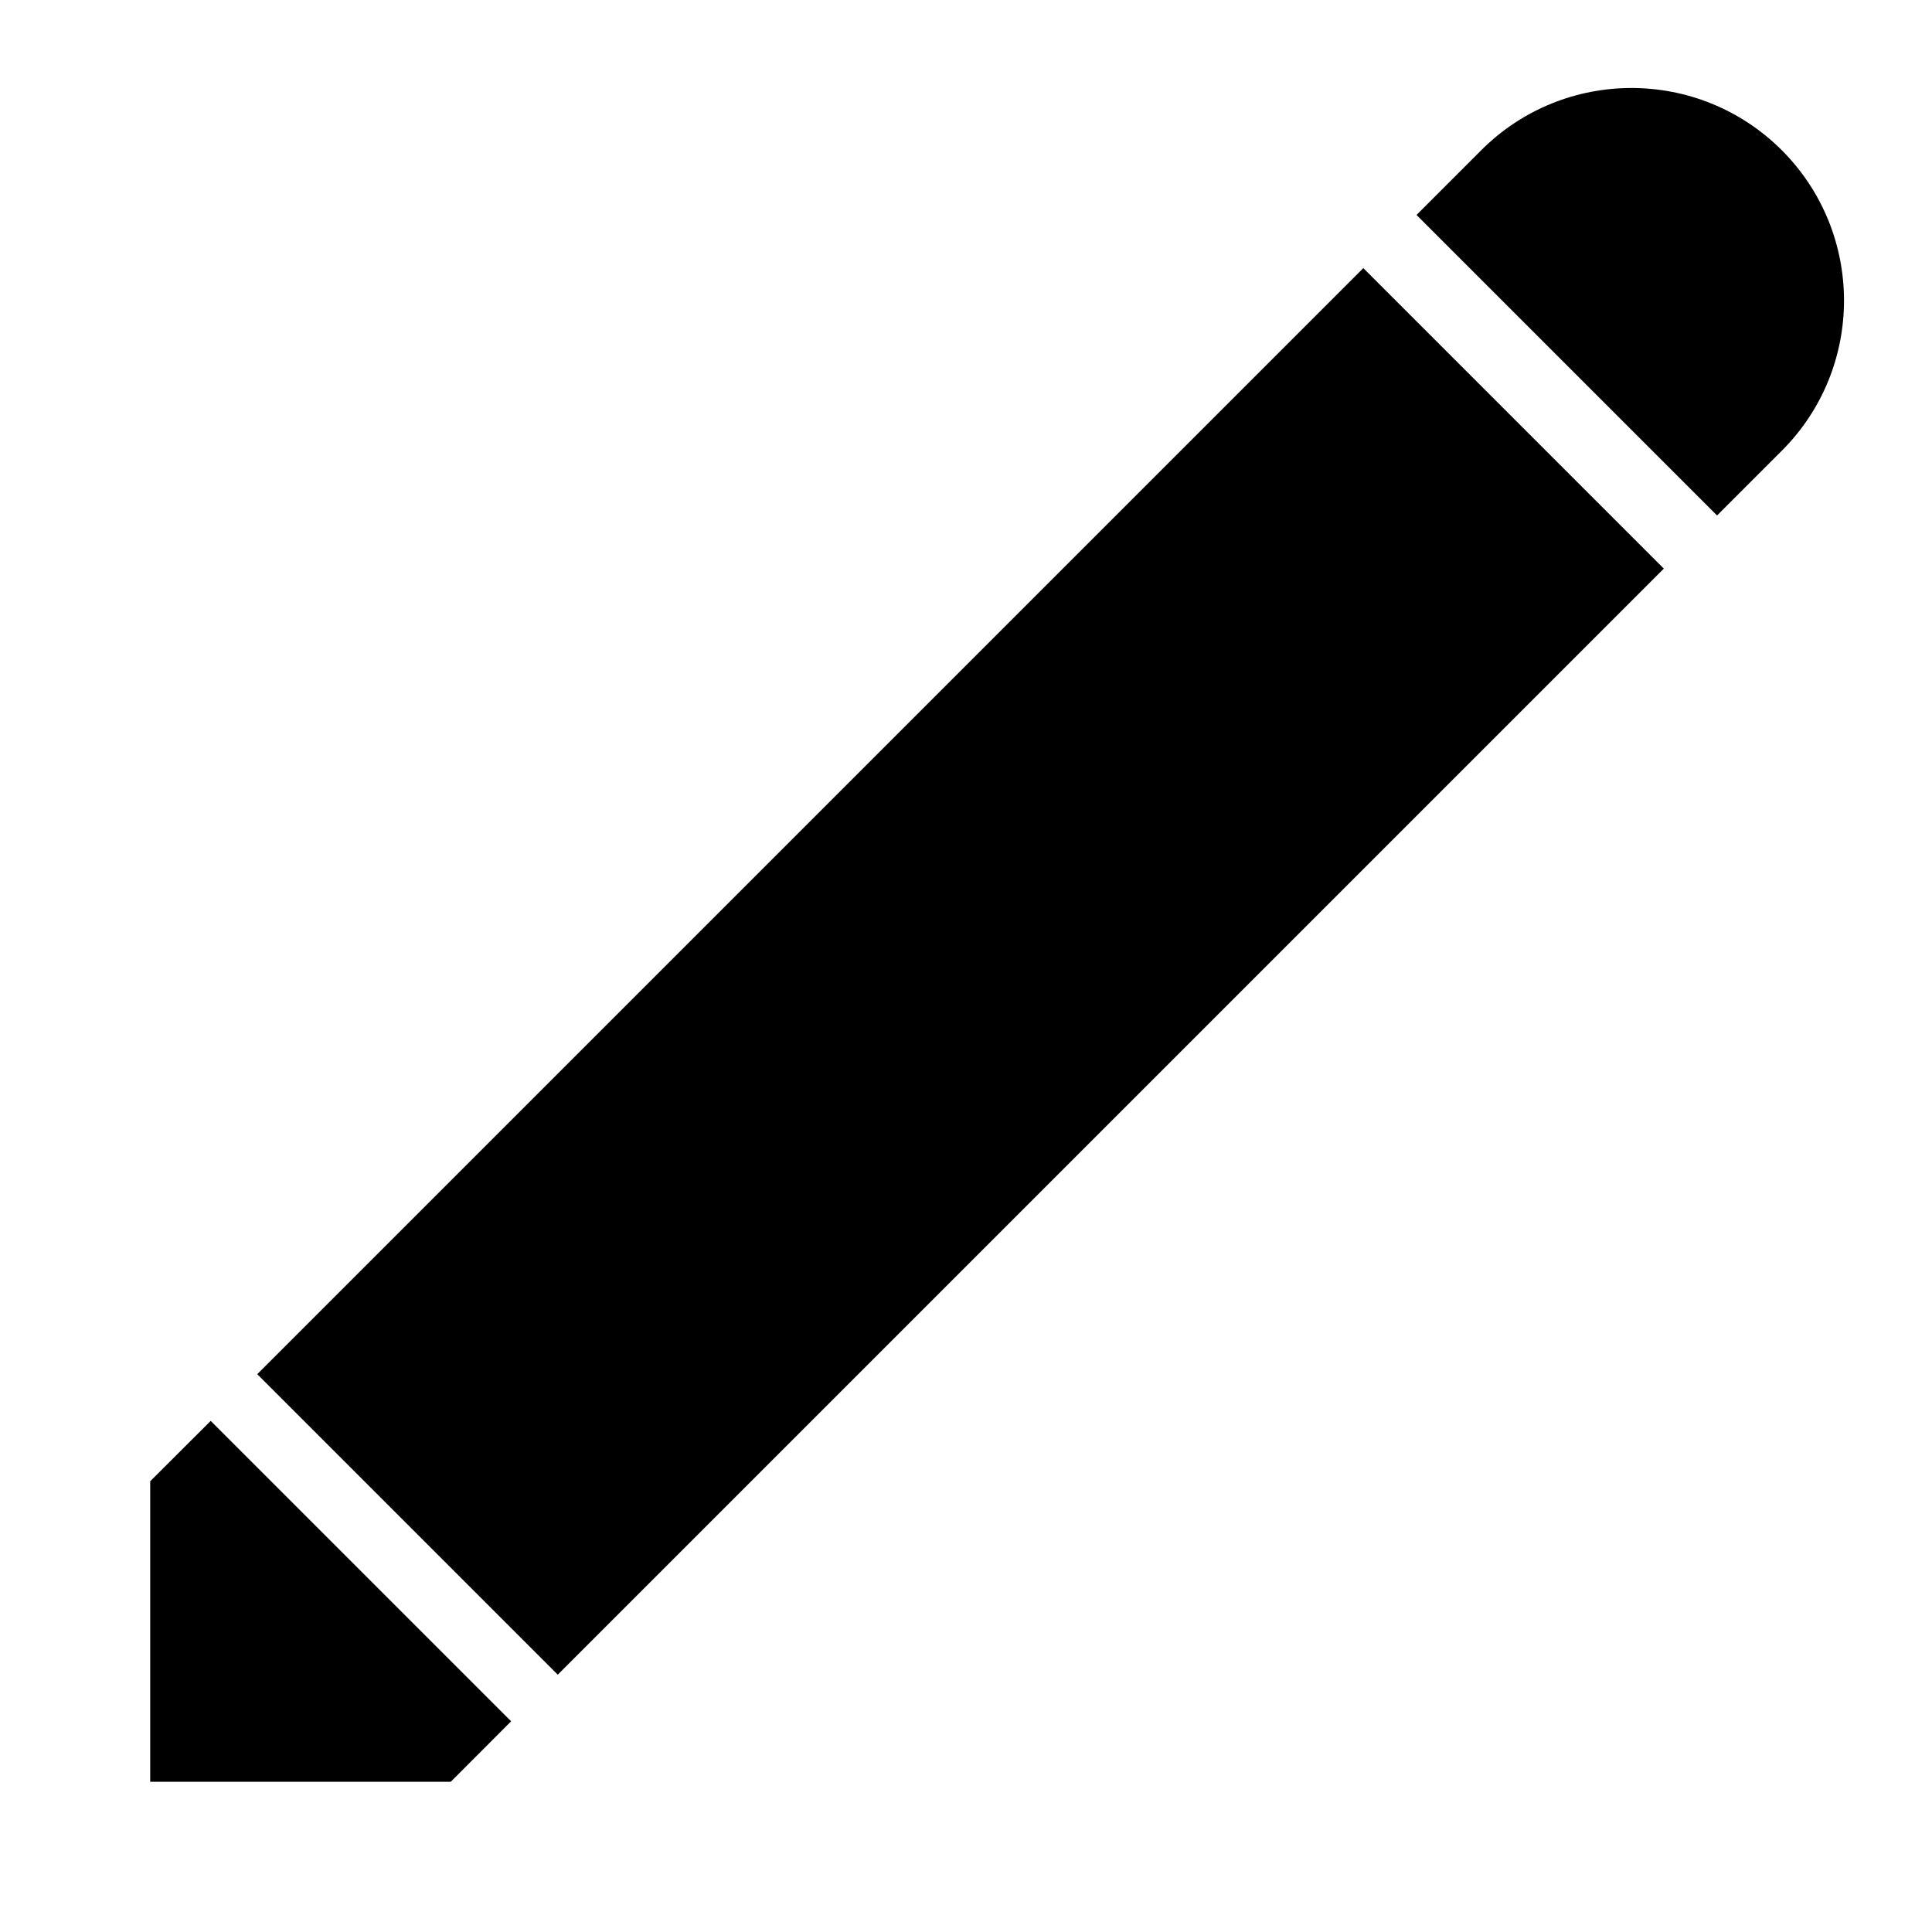
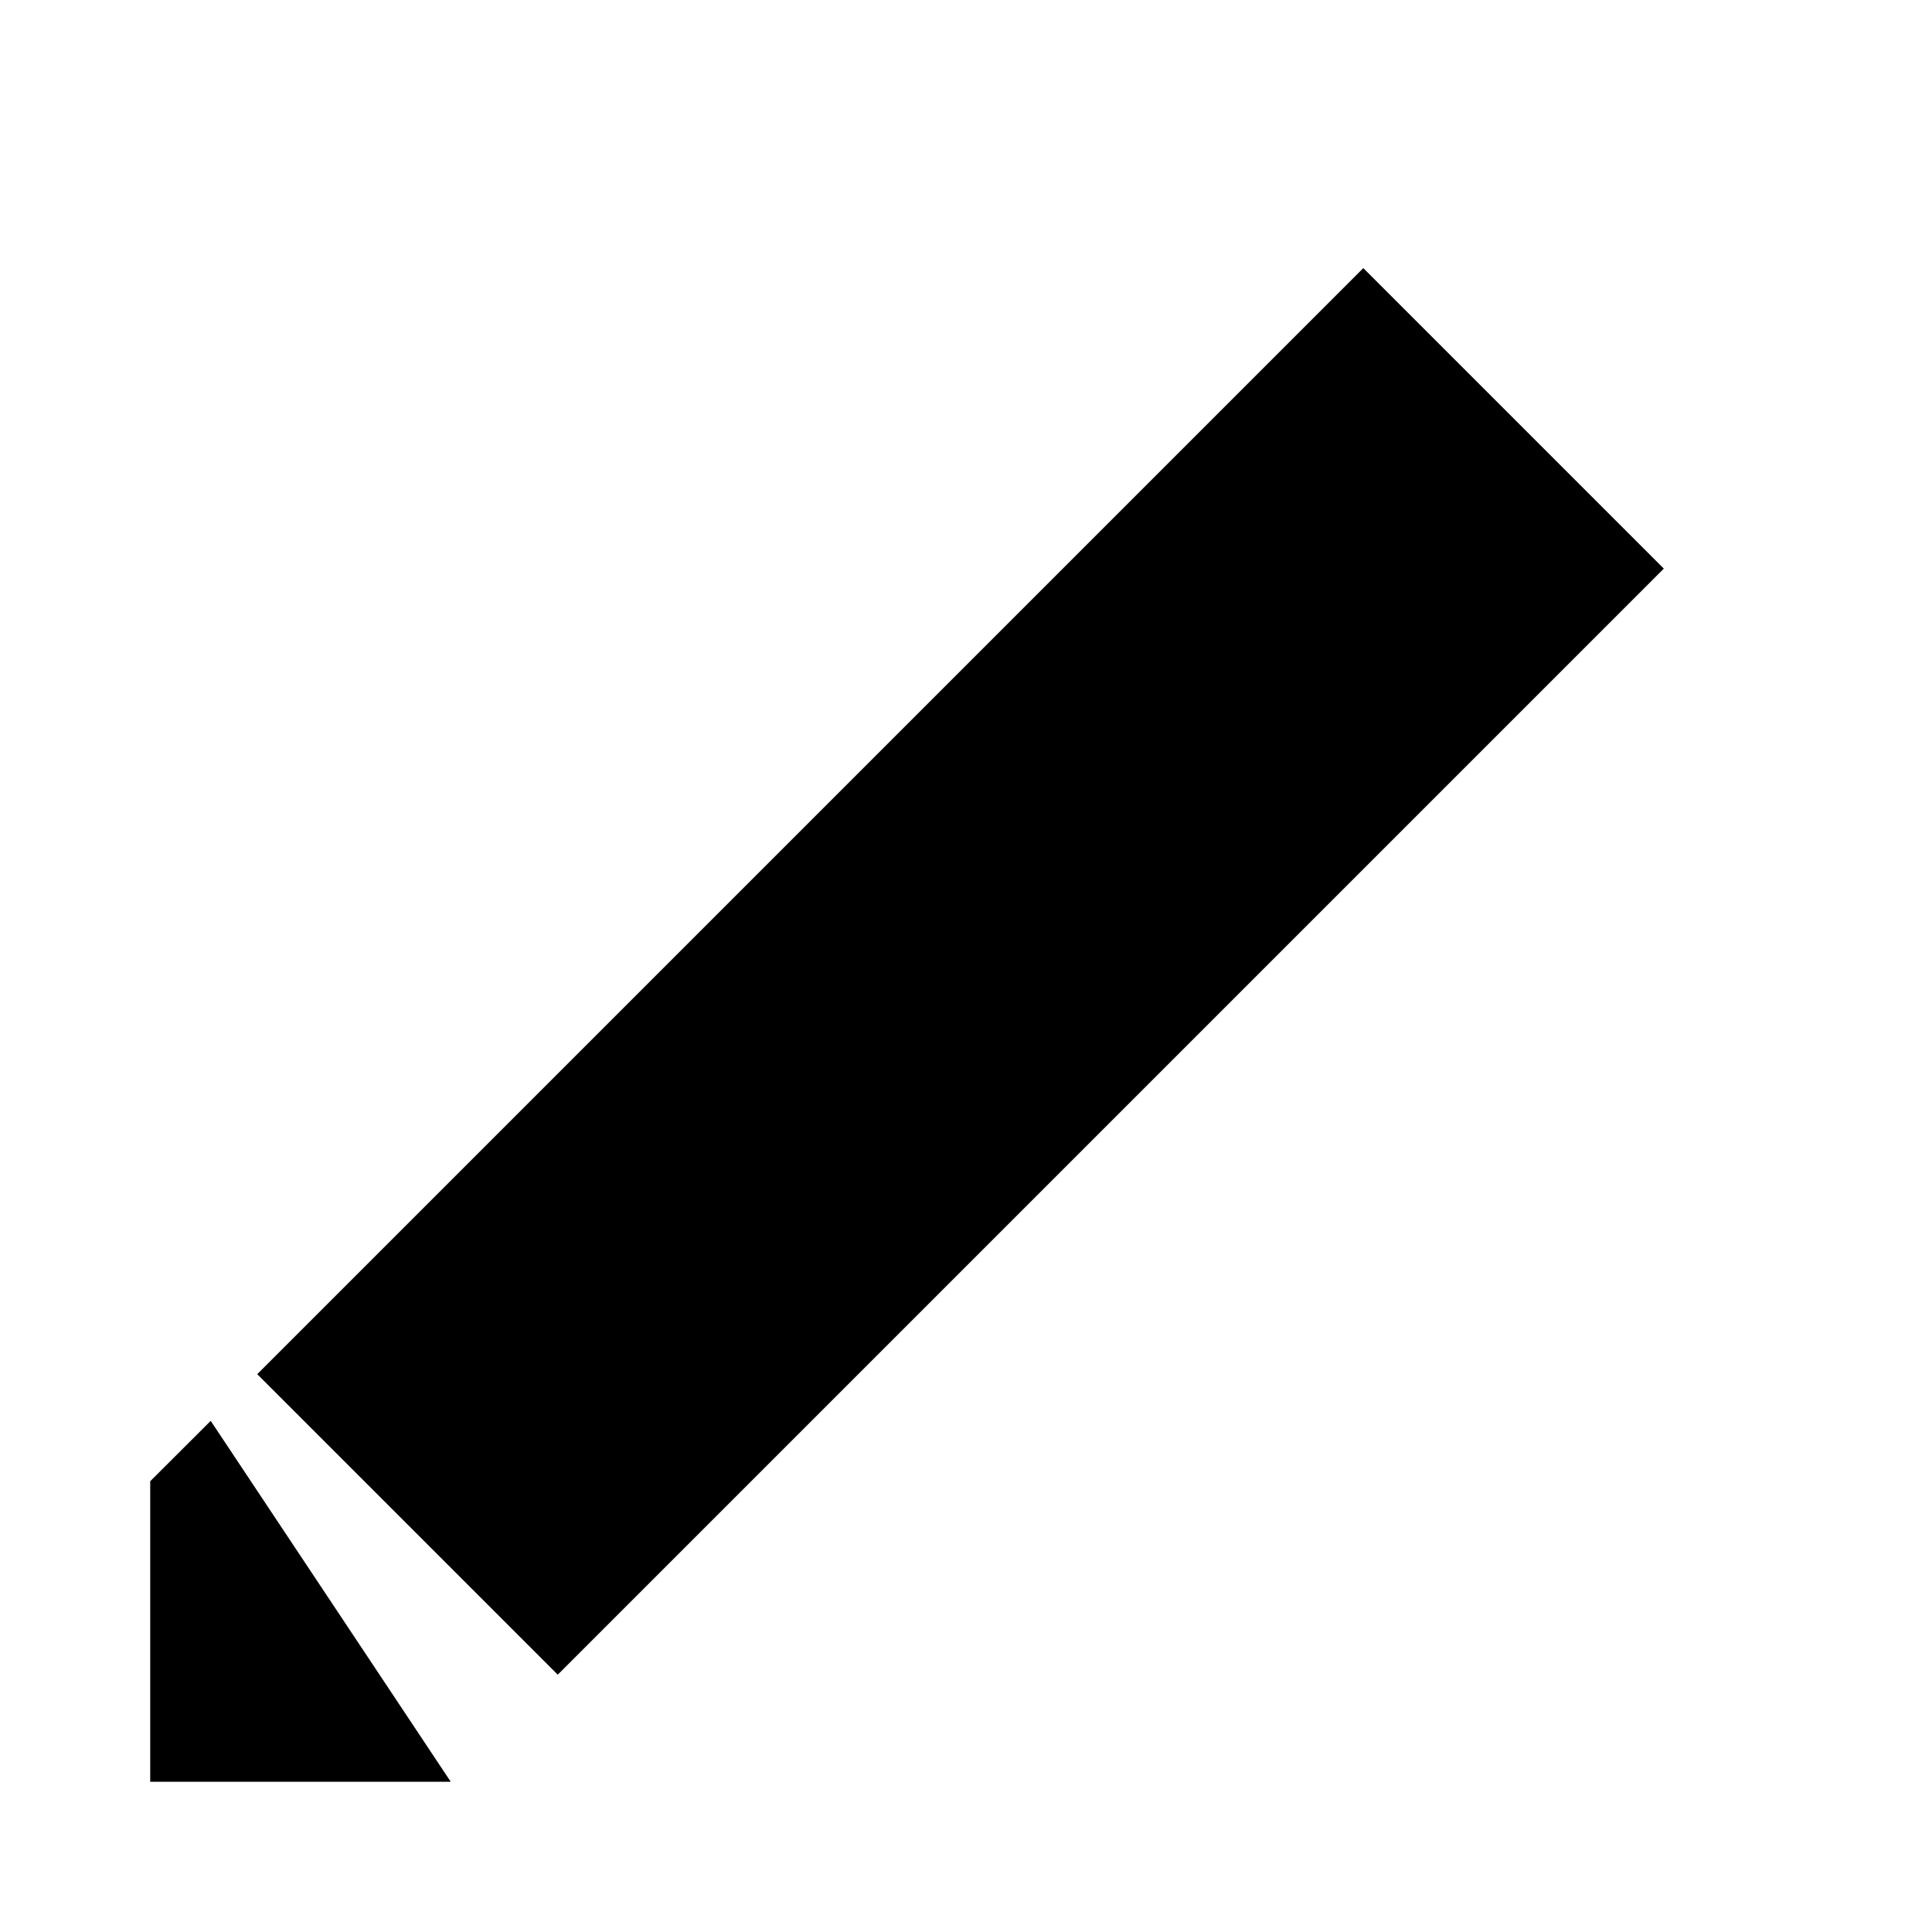
<svg xmlns="http://www.w3.org/2000/svg" width="16" height="16" viewBox="0 0 16 16" fill="none">
  <rect width="3.52" height="12.956" transform="matrix(-0.707 -0.707 -0.707 0.707 13.779 4.709)" fill="black" />
-   <path d="M14.22 4.269L11.731 1.78L12.267 1.244C12.954 0.557 14.068 0.557 14.756 1.244V1.244C15.443 1.932 15.443 3.046 14.756 3.733L14.22 4.269Z" fill="black" />
-   <path d="M1.745 11.767L4.233 14.255L3.733 14.756L1.244 14.756L1.244 12.267L1.745 11.767Z" fill="black" />
+   <path d="M1.745 11.767L3.733 14.756L1.244 14.756L1.244 12.267L1.745 11.767Z" fill="black" />
</svg>